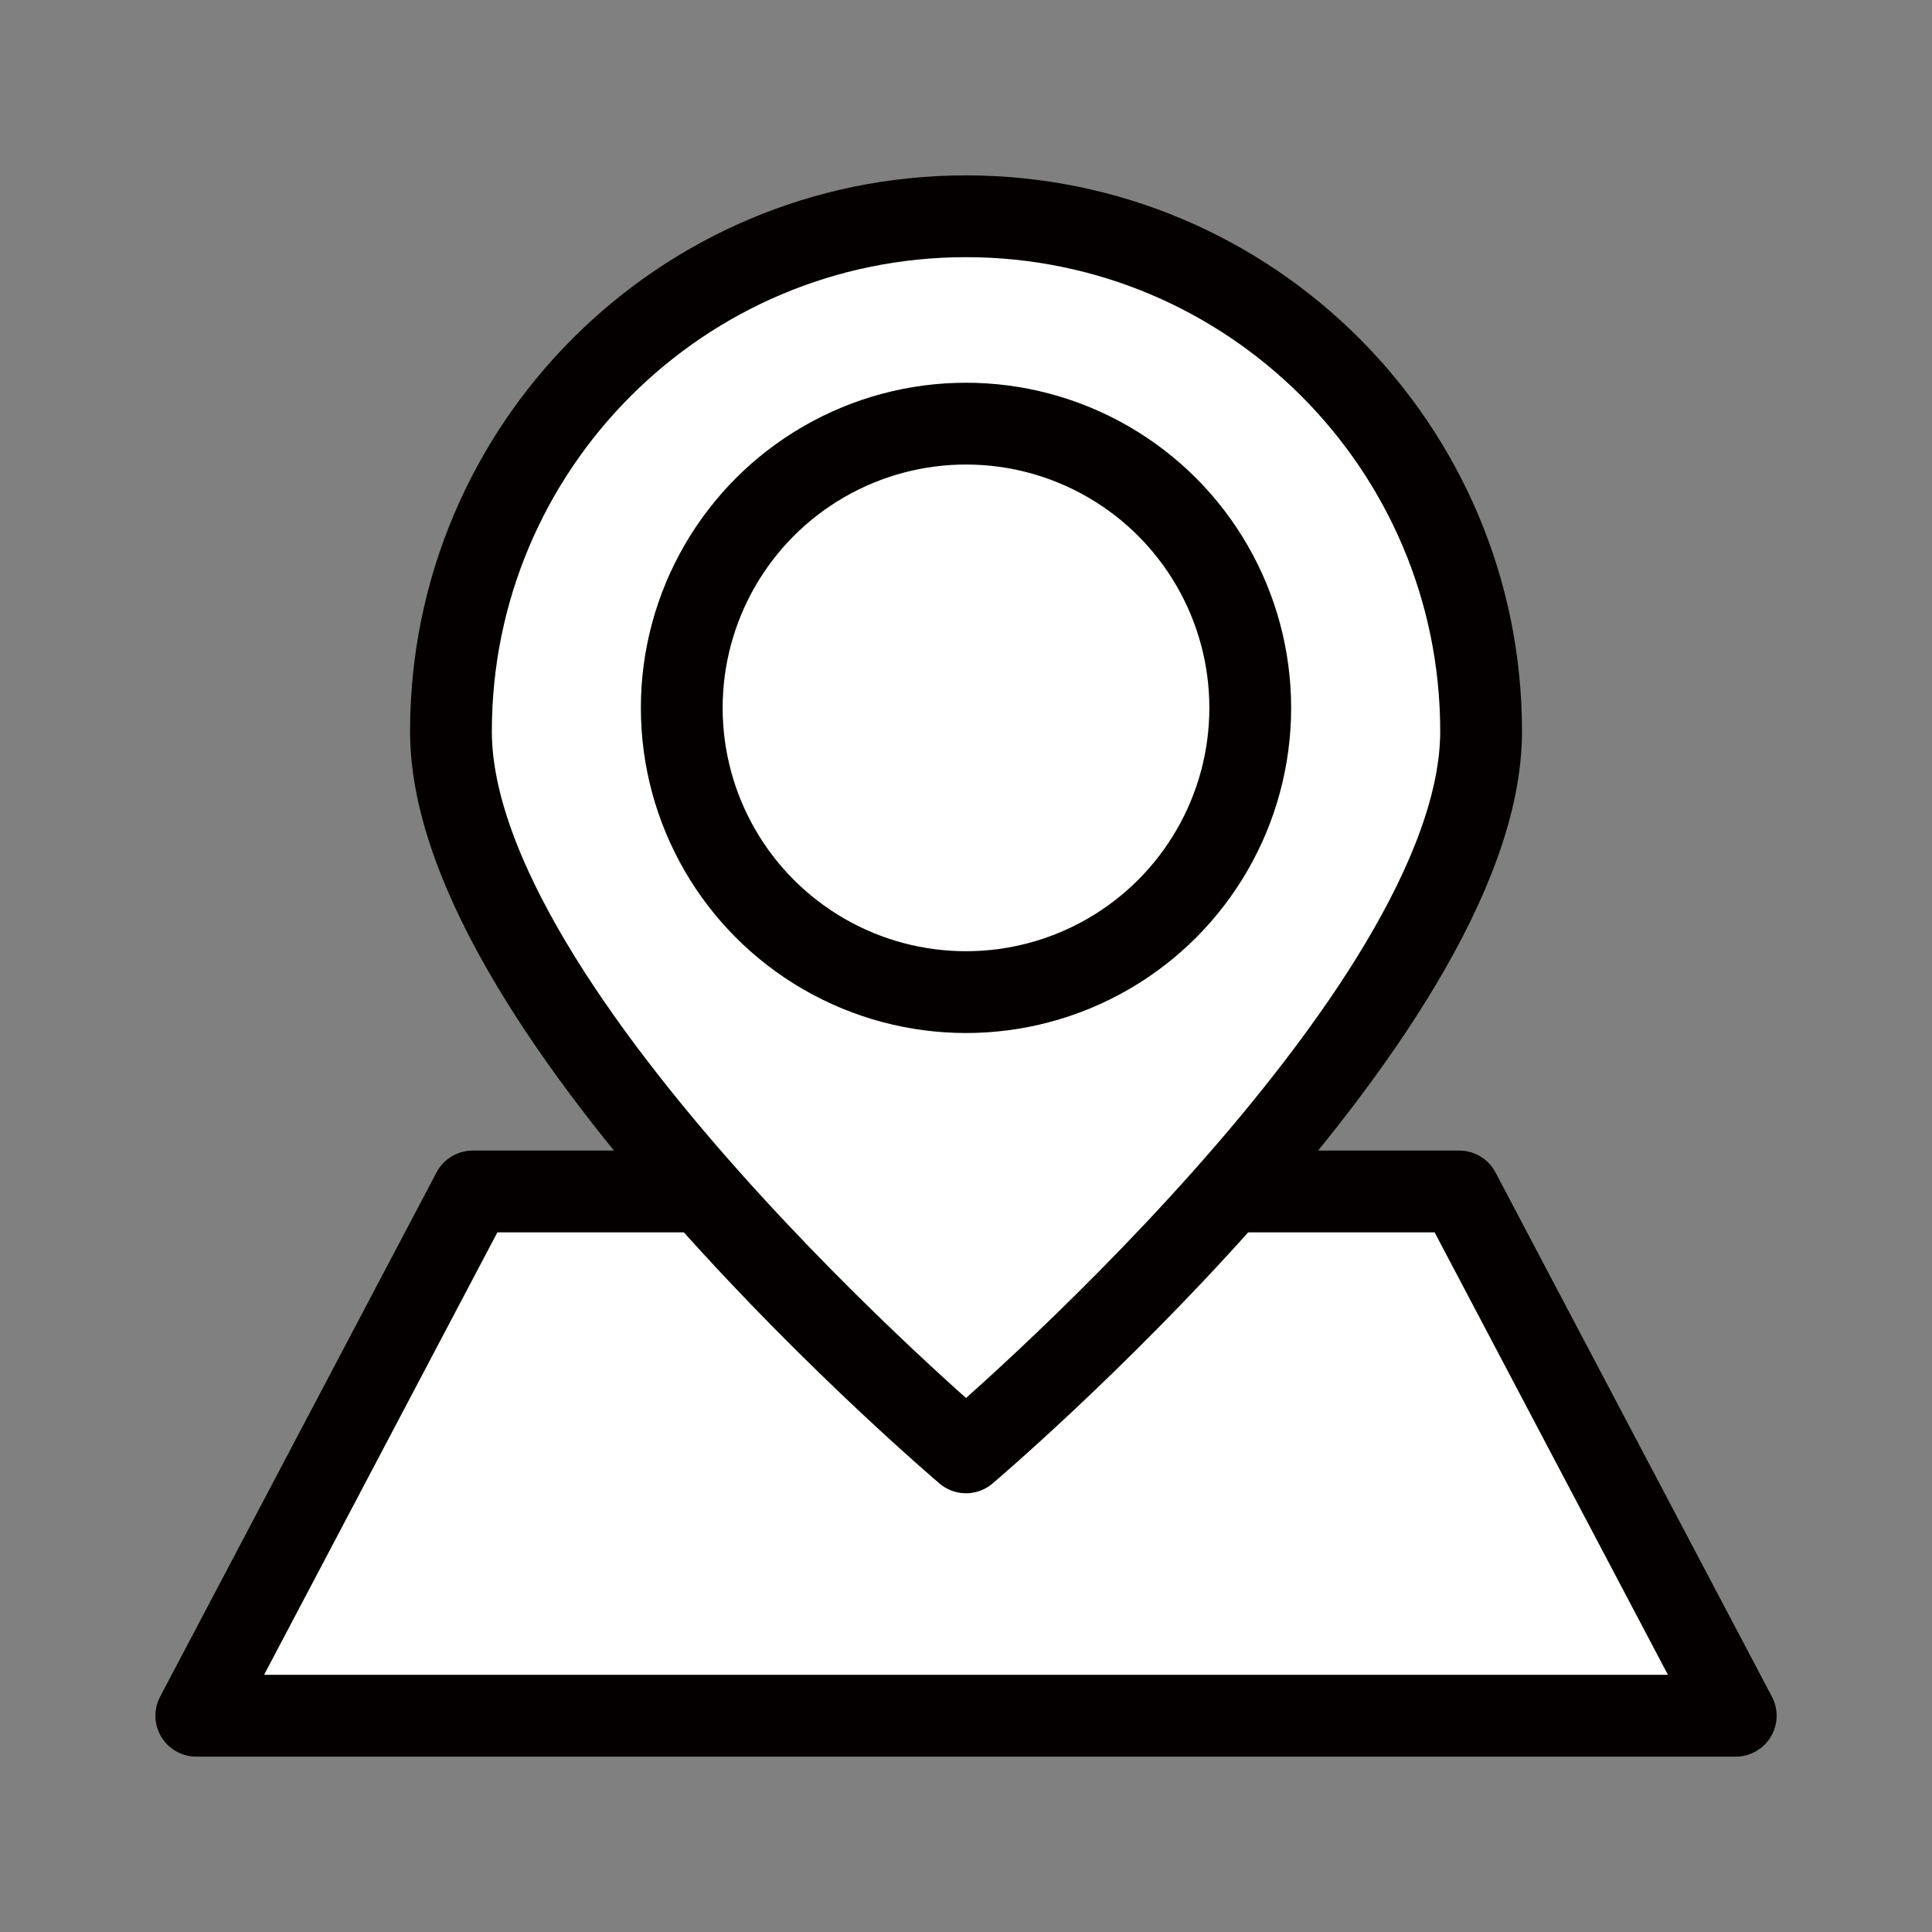
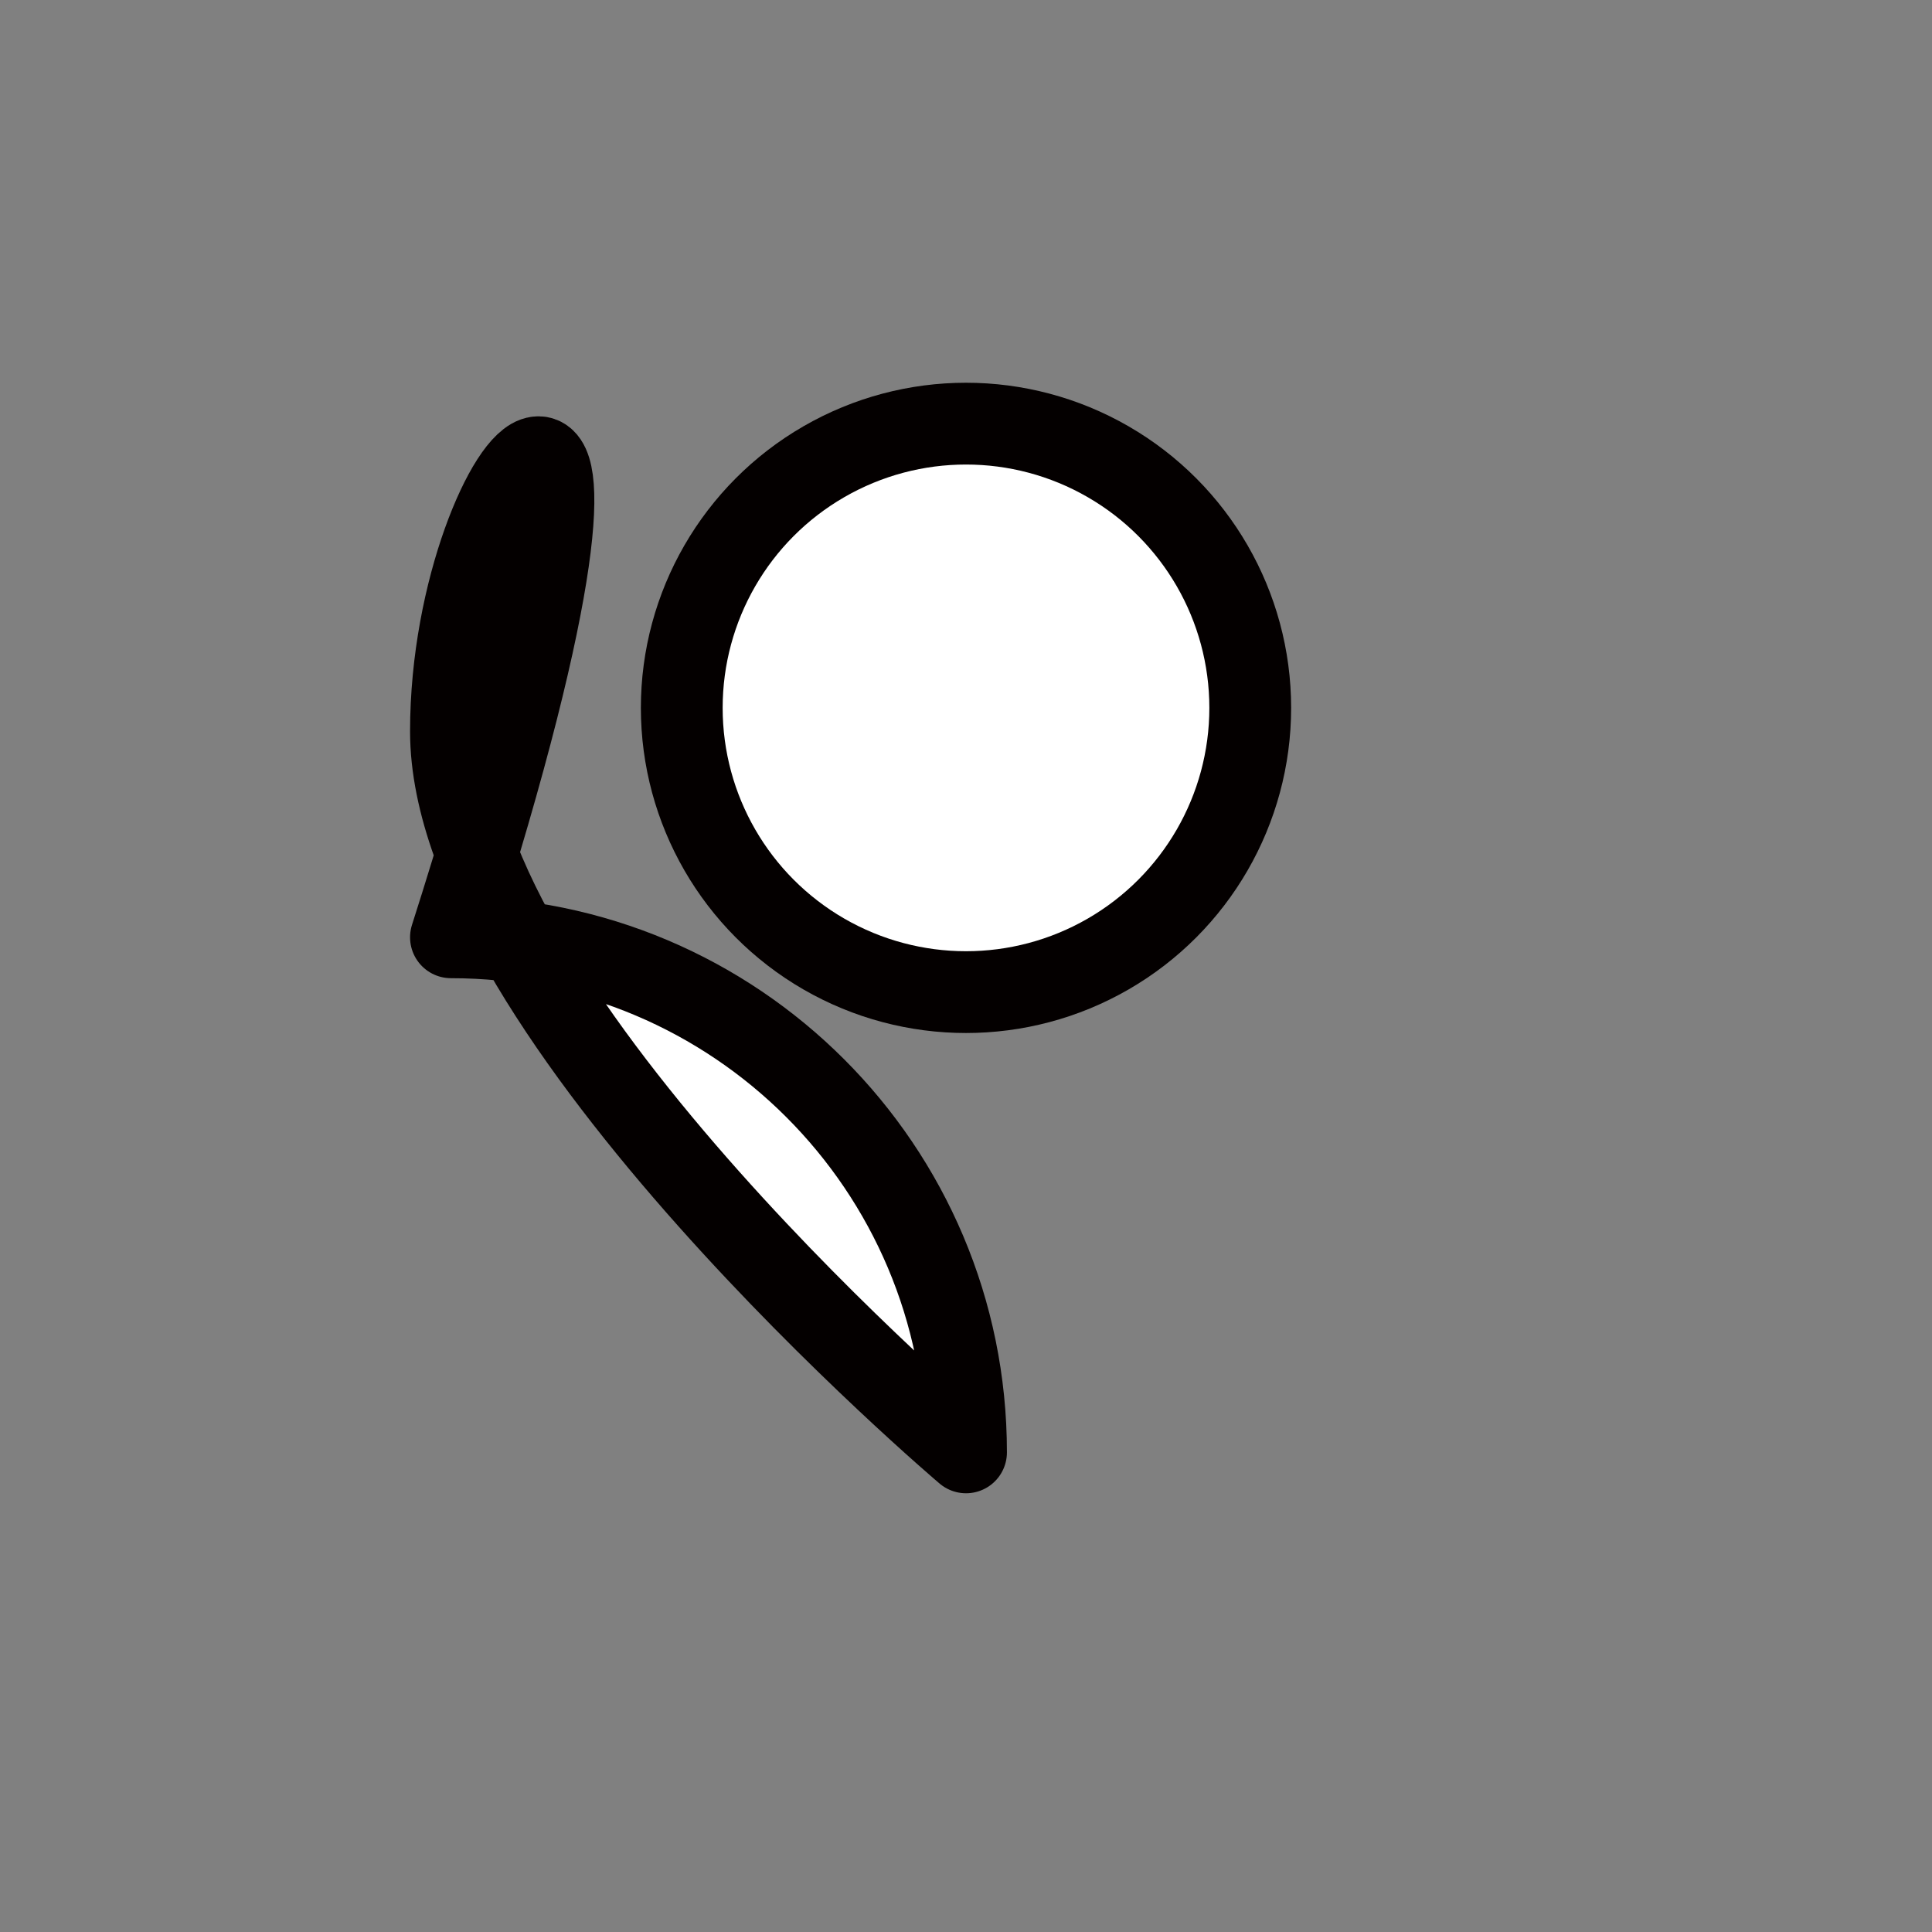
<svg xmlns="http://www.w3.org/2000/svg" width="800px" height="800px" viewBox="0 0 70.866 70.866" enable-background="new 0 0 70.866 70.866" id="圖層_1" version="1.1" xml:space="preserve">
  <rect x="0" y="0" width="70.866" height="70.866" fill="#808080" stroke="none" />
  <g>
-     <polygon fill="#FFFFFF" points="   7.2,62.933 63.667,62.933 53.527,43.703 17.339,43.703  " stroke="#040000" stroke-linecap="round" stroke-linejoin="round" stroke-miterlimit="10" stroke-width="3" />
-     <path d="   M16.541,26.826c0,10.435,18.893,26.447,18.893,26.447s18.893-16.012,18.893-26.447c0-10.434-8.458-18.893-18.893-18.893   C25,7.933,16.541,16.392,16.541,26.826z" fill="#FFFFFF" stroke="#040000" stroke-linecap="round" stroke-linejoin="round" stroke-miterlimit="10" stroke-width="3" />
+     <path d="   M16.541,26.826c0,10.435,18.893,26.447,18.893,26.447c0-10.434-8.458-18.893-18.893-18.893   C25,7.933,16.541,16.392,16.541,26.826z" fill="#FFFFFF" stroke="#040000" stroke-linecap="round" stroke-linejoin="round" stroke-miterlimit="10" stroke-width="3" />
    <circle cx="35.433" cy="25.965" fill="#FFFFFF" r="10.426" stroke="#040000" stroke-linecap="round" stroke-linejoin="round" stroke-miterlimit="10" stroke-width="3" />
  </g>
</svg>